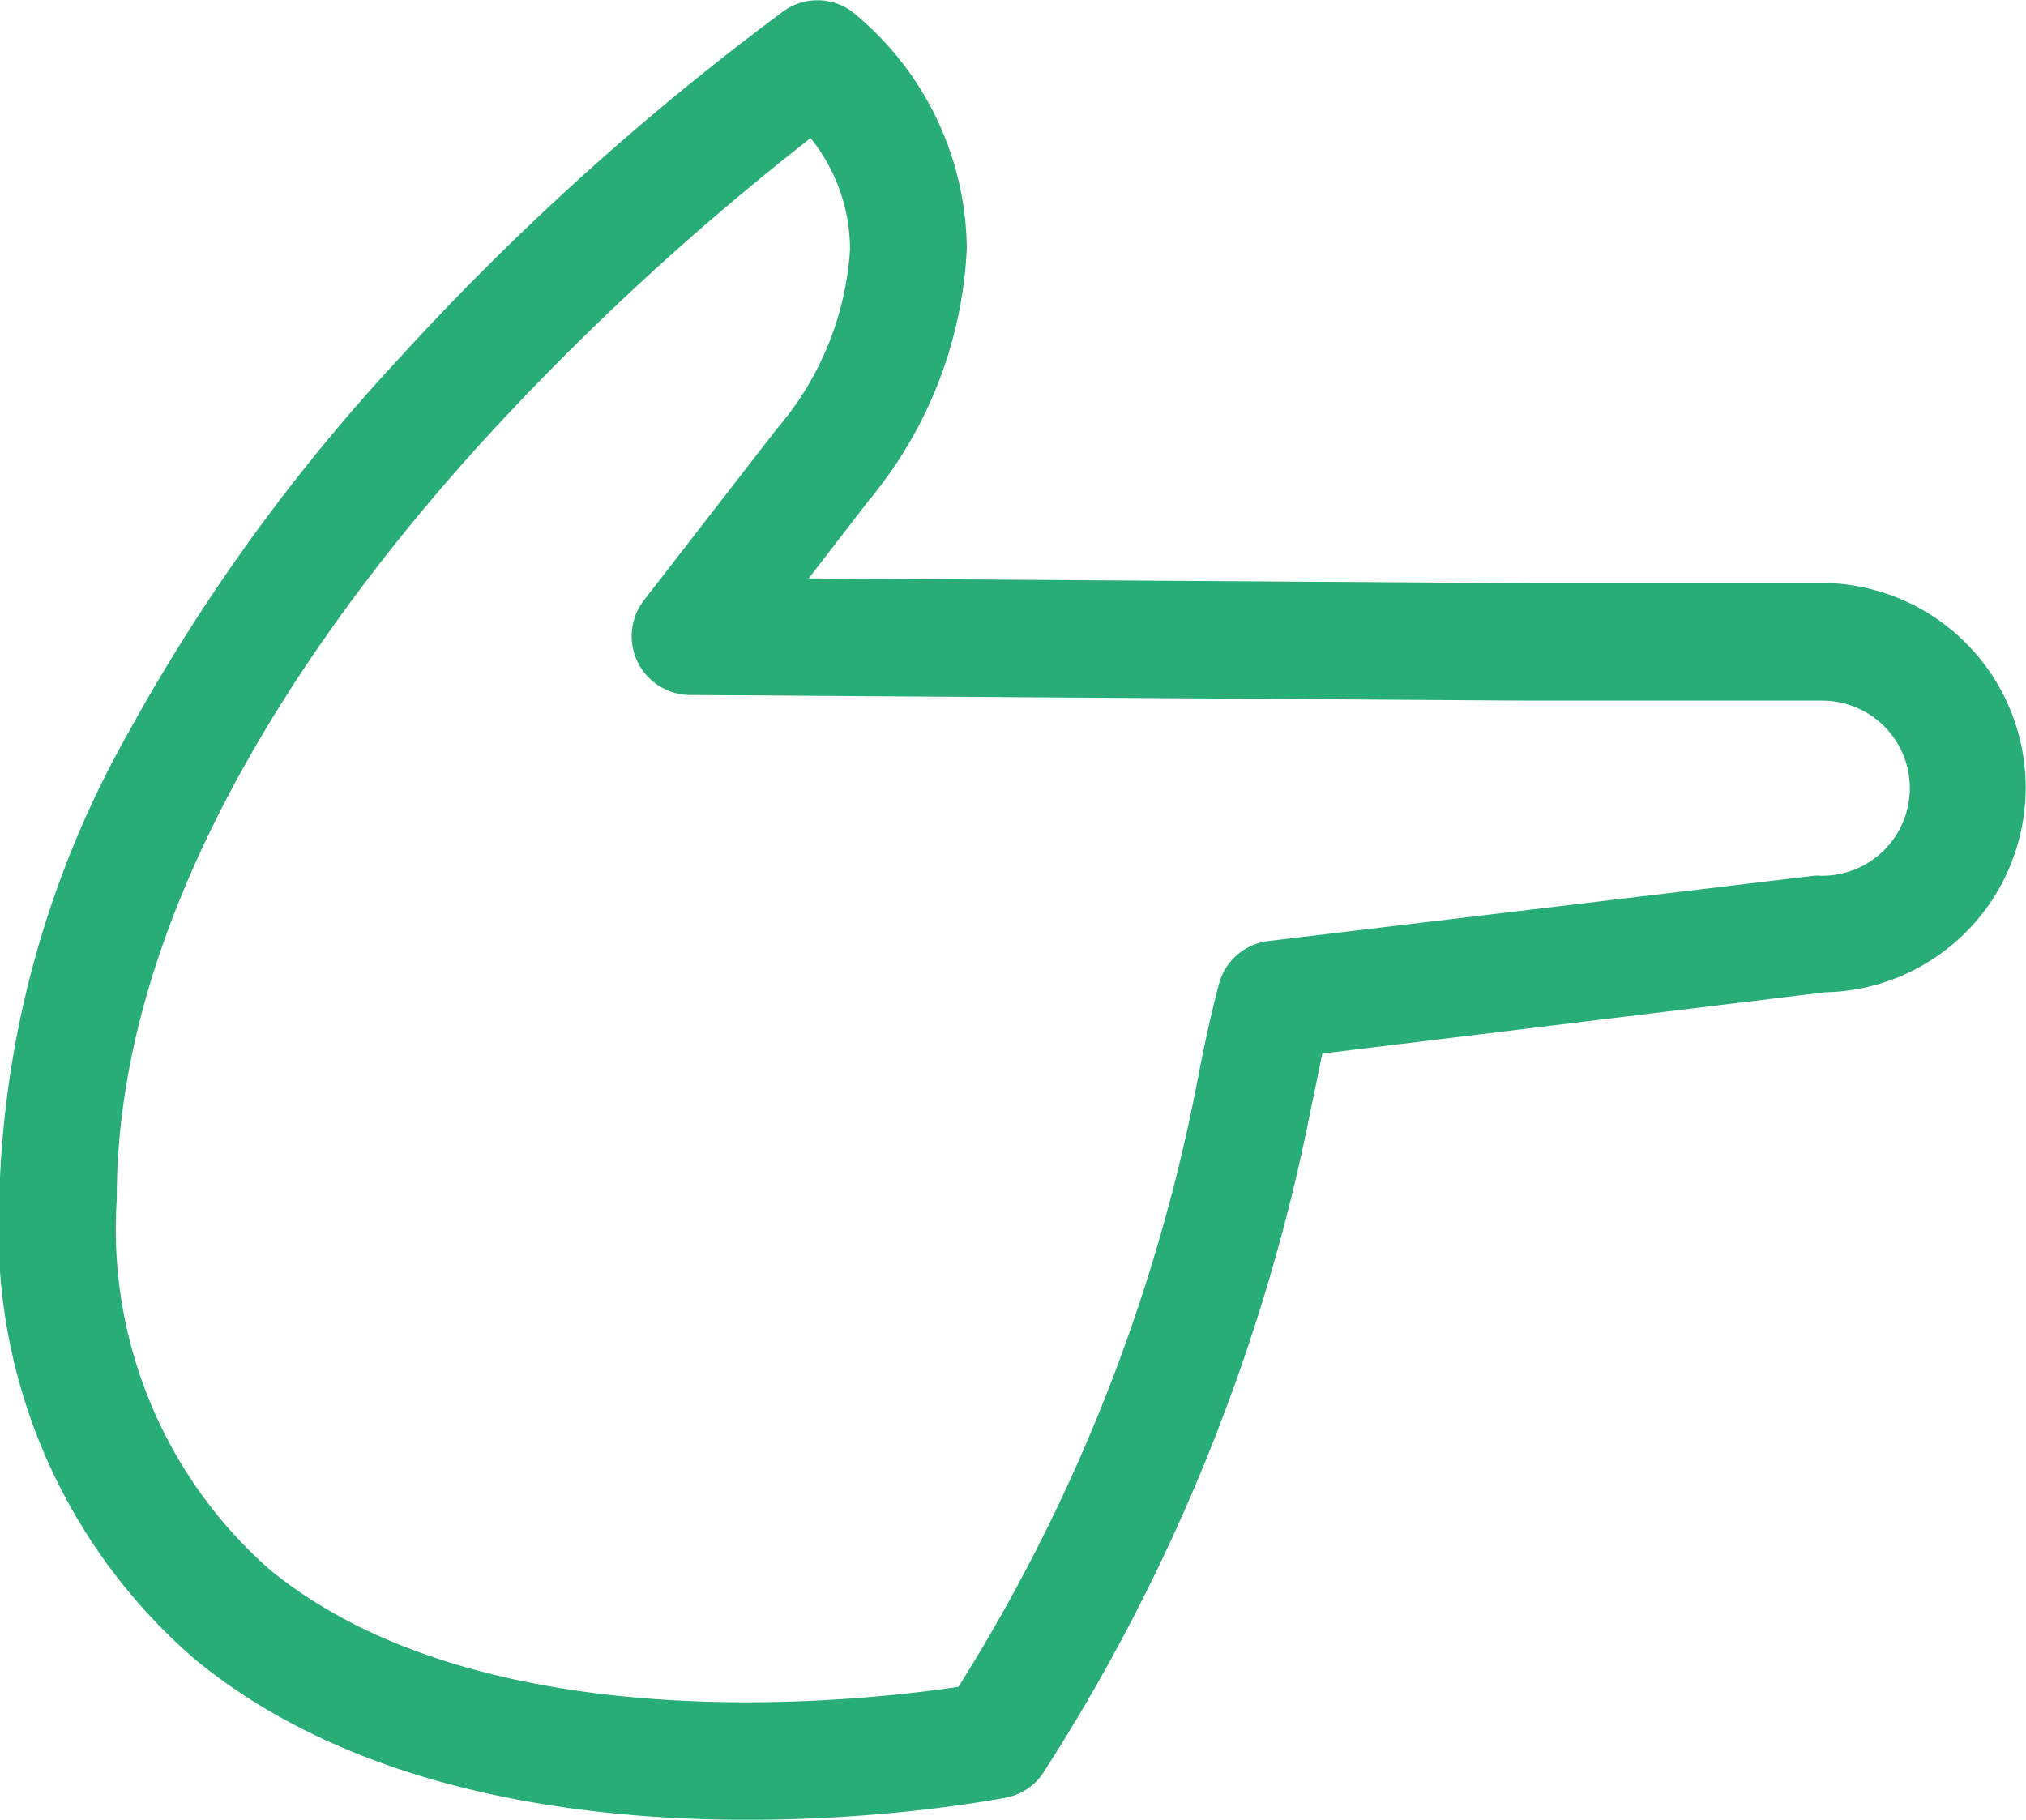
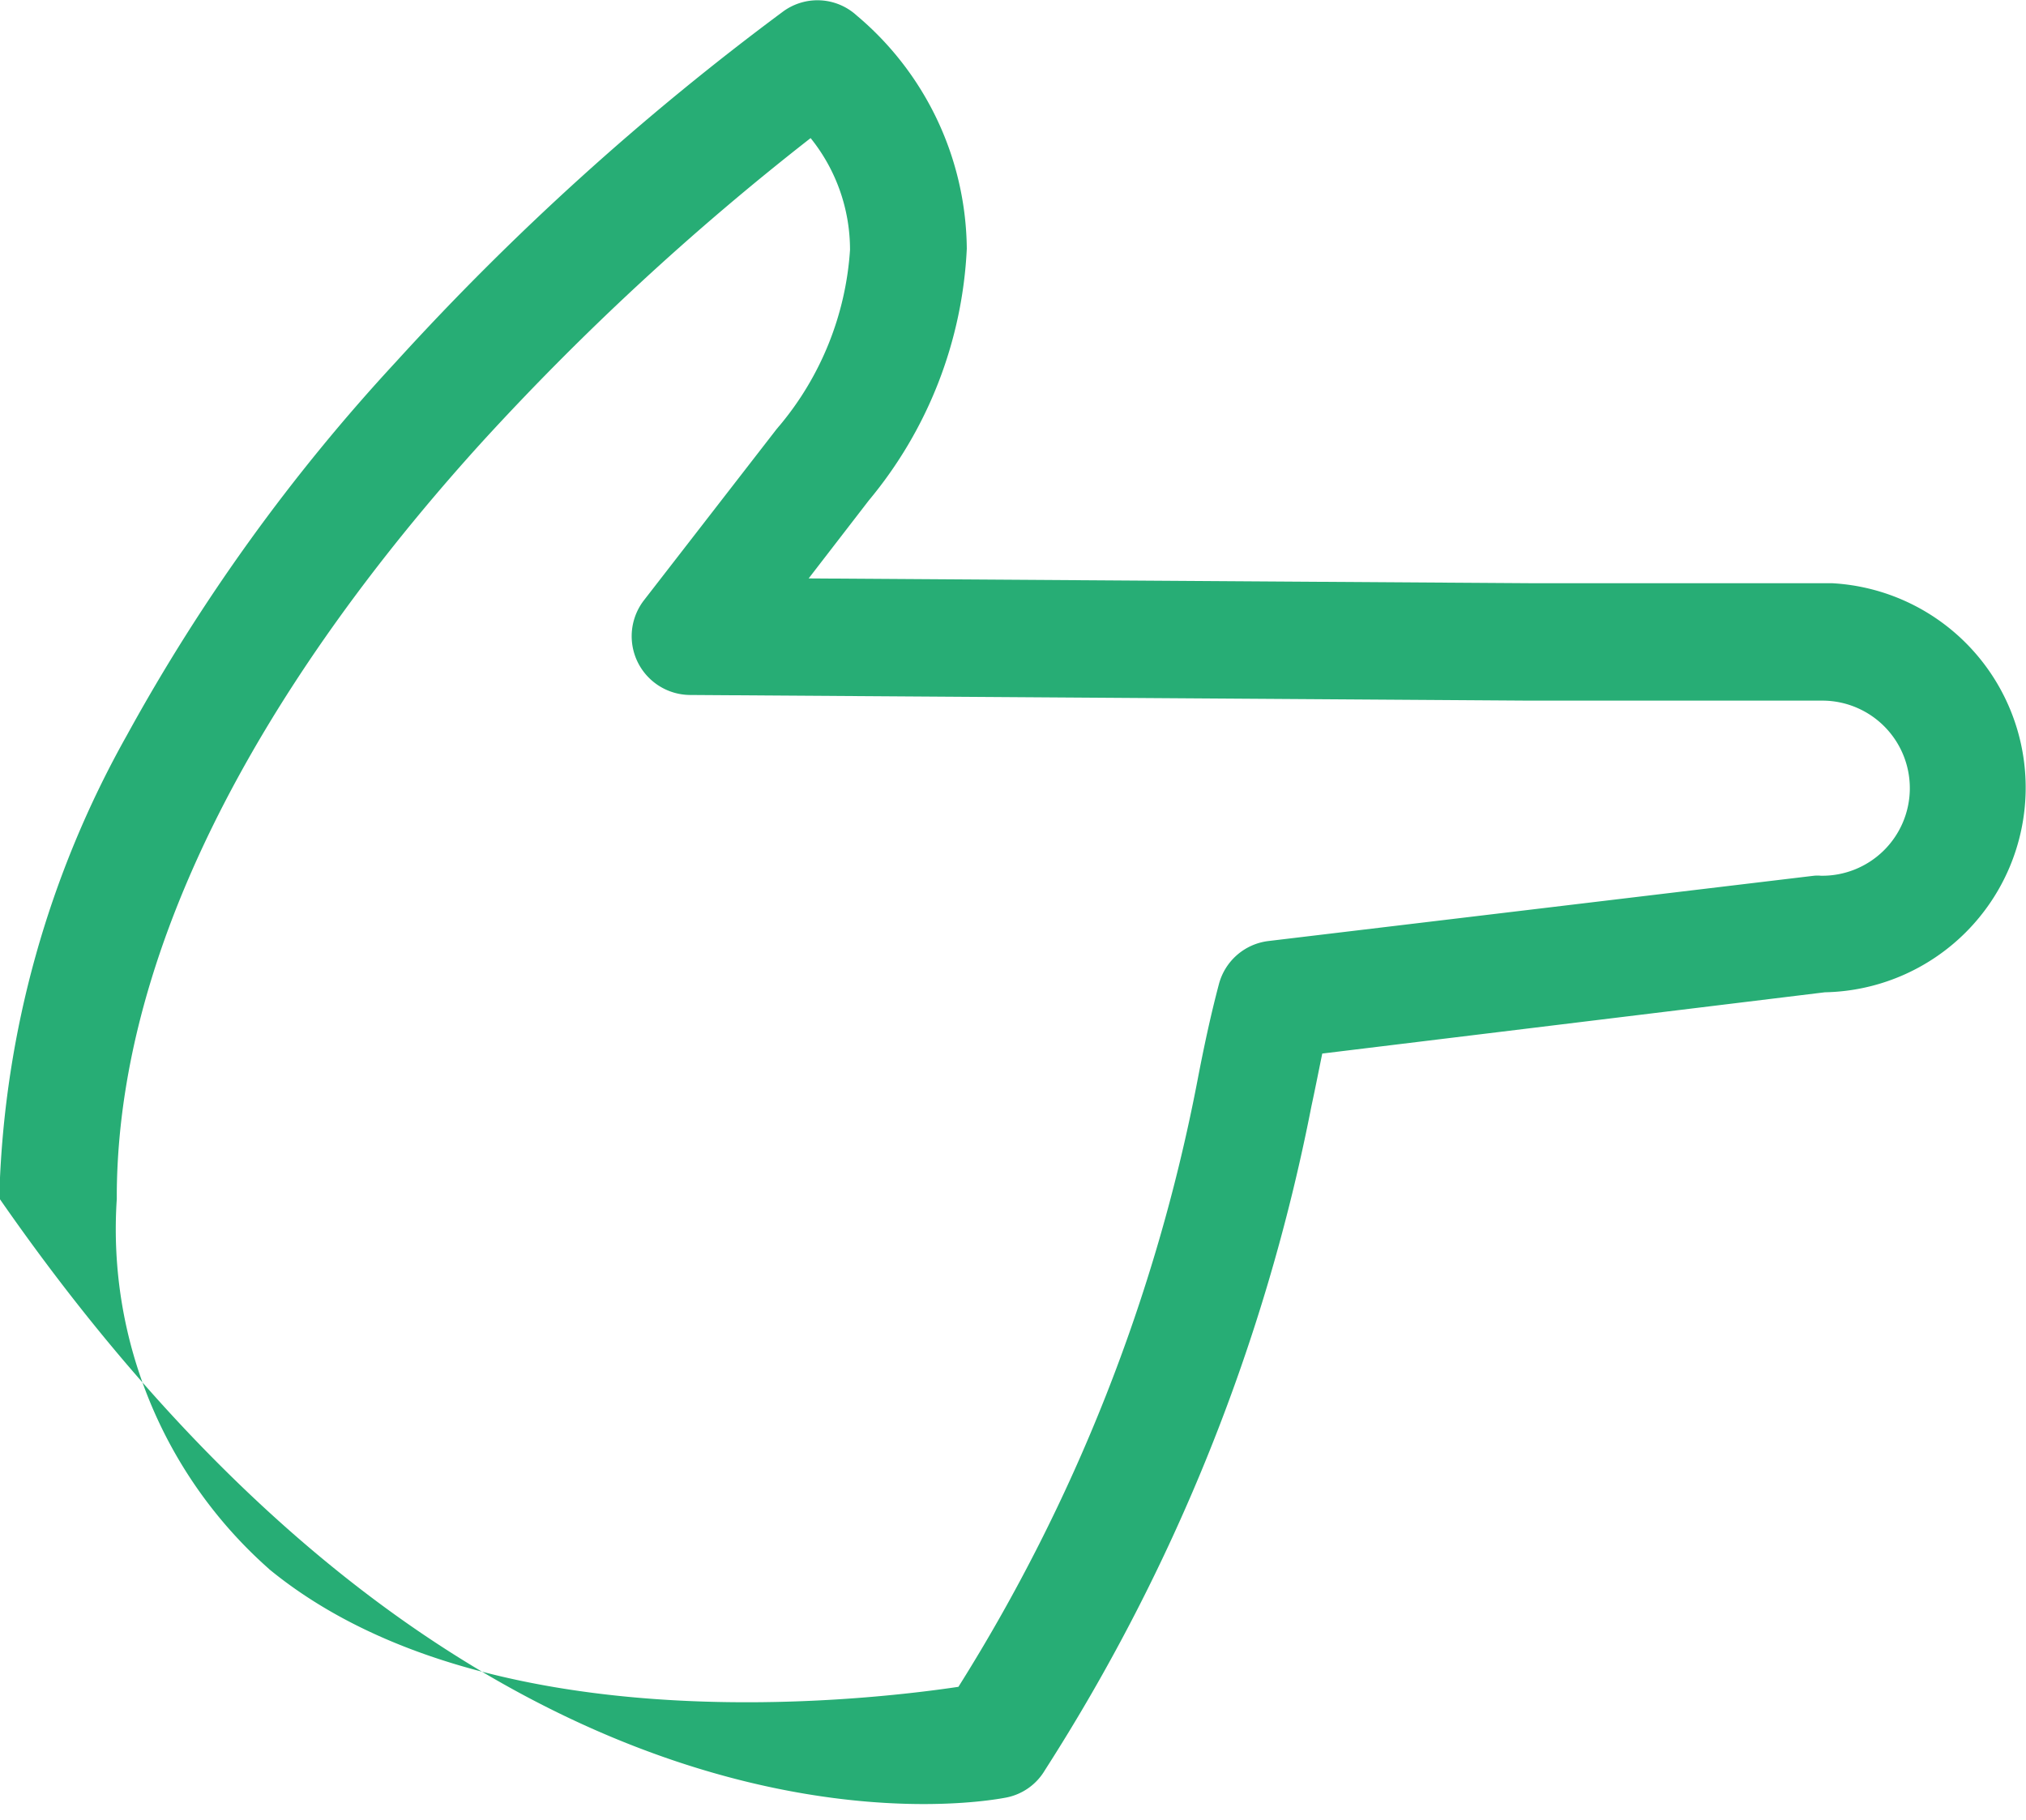
<svg xmlns="http://www.w3.org/2000/svg" width="18.615" height="16.721" viewBox="0 0 18.615 16.721">
-   <path id="Path_9" data-name="Path 9" d="M40.3,9.373a.53.53,0,0,0-.251-.358,17.519,17.519,0,0,0-6.1-2.449c-.167-.036-.33-.068-.486-.1L32.9,1.848a1.881,1.881,0,0,0-3.759-.064c0,.02,0,.036,0,.056V4.555l-.044,6.63-.717-.553a3.9,3.9,0,0,0-2.313-.9,2.832,2.832,0,0,0-2.142,1.011.534.534,0,0,0-.04.673,24.7,24.7,0,0,0,3.221,3.56,17.263,17.263,0,0,0,3.432,2.473,9.157,9.157,0,0,0,4.193,1.171h.064a5.2,5.2,0,0,0,4.237-1.8C41.212,14.168,40.336,9.568,40.3,9.373Zm-2.1,6.769a4.166,4.166,0,0,1-3.4,1.4h-.056c-2.664-.02-5.22-1.832-6.893-3.349a24.564,24.564,0,0,1-2.8-3.026,1.635,1.635,0,0,1,1.027-.362,2.8,2.8,0,0,1,1.617.649c.008.008.02.016.028.024L29.3,12.7a.54.54,0,0,0,.868-.422l.052-7.717V1.86a.8.8,0,0,1,1.609.024.342.342,0,0,0,0,.064l.6,5.013a.537.537,0,0,0,.394.454c.287.076.581.139.9.2a16.2,16.2,0,0,1,5.559,2.194C39.42,10.735,39.806,14.187,38.2,16.143Z" transform="translate(18.615 -23.782) rotate(90)" fill="#27ad75" />
+   <path id="Path_9" data-name="Path 9" d="M40.3,9.373a.53.53,0,0,0-.251-.358,17.519,17.519,0,0,0-6.1-2.449c-.167-.036-.33-.068-.486-.1L32.9,1.848a1.881,1.881,0,0,0-3.759-.064c0,.02,0,.036,0,.056V4.555l-.044,6.63-.717-.553a3.9,3.9,0,0,0-2.313-.9,2.832,2.832,0,0,0-2.142,1.011.534.534,0,0,0-.04.673,24.7,24.7,0,0,0,3.221,3.56,17.263,17.263,0,0,0,3.432,2.473,9.157,9.157,0,0,0,4.193,1.171h.064C41.212,14.168,40.336,9.568,40.3,9.373Zm-2.1,6.769a4.166,4.166,0,0,1-3.4,1.4h-.056c-2.664-.02-5.22-1.832-6.893-3.349a24.564,24.564,0,0,1-2.8-3.026,1.635,1.635,0,0,1,1.027-.362,2.8,2.8,0,0,1,1.617.649c.008.008.02.016.028.024L29.3,12.7a.54.54,0,0,0,.868-.422l.052-7.717V1.86a.8.8,0,0,1,1.609.024.342.342,0,0,0,0,.064l.6,5.013a.537.537,0,0,0,.394.454c.287.076.581.139.9.2a16.2,16.2,0,0,1,5.559,2.194C39.42,10.735,39.806,14.187,38.2,16.143Z" transform="translate(18.615 -23.782) rotate(90)" fill="#27ad75" />
</svg>